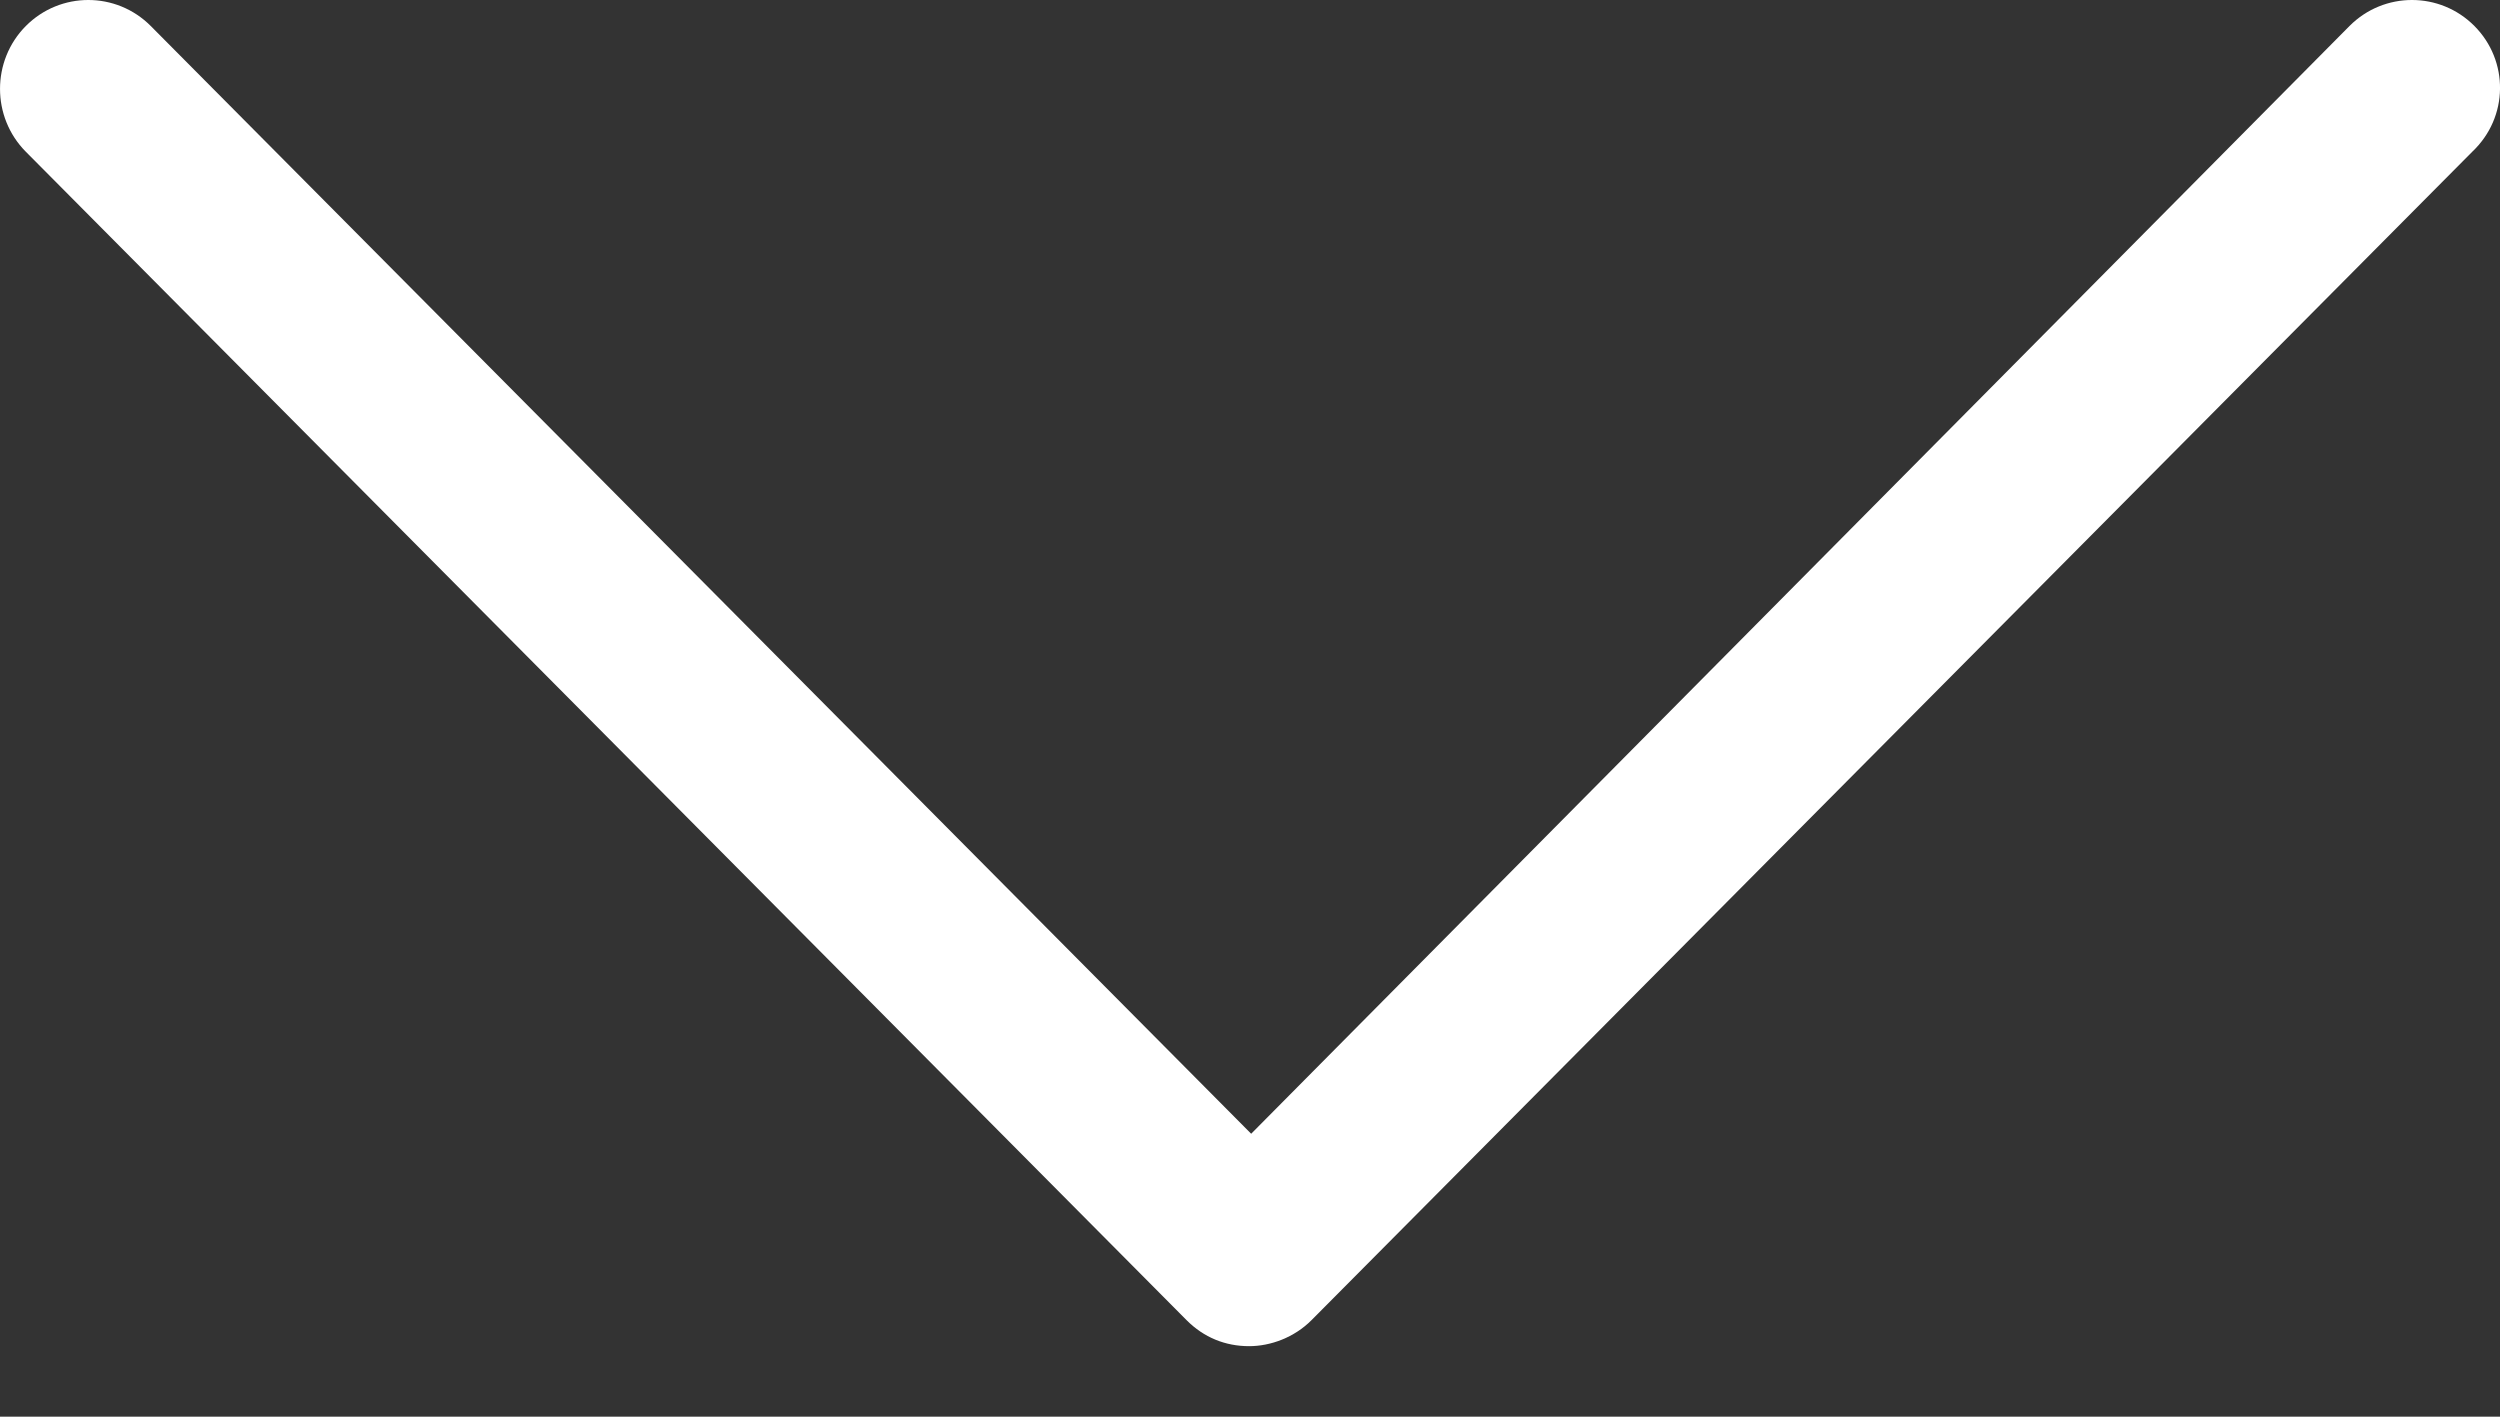
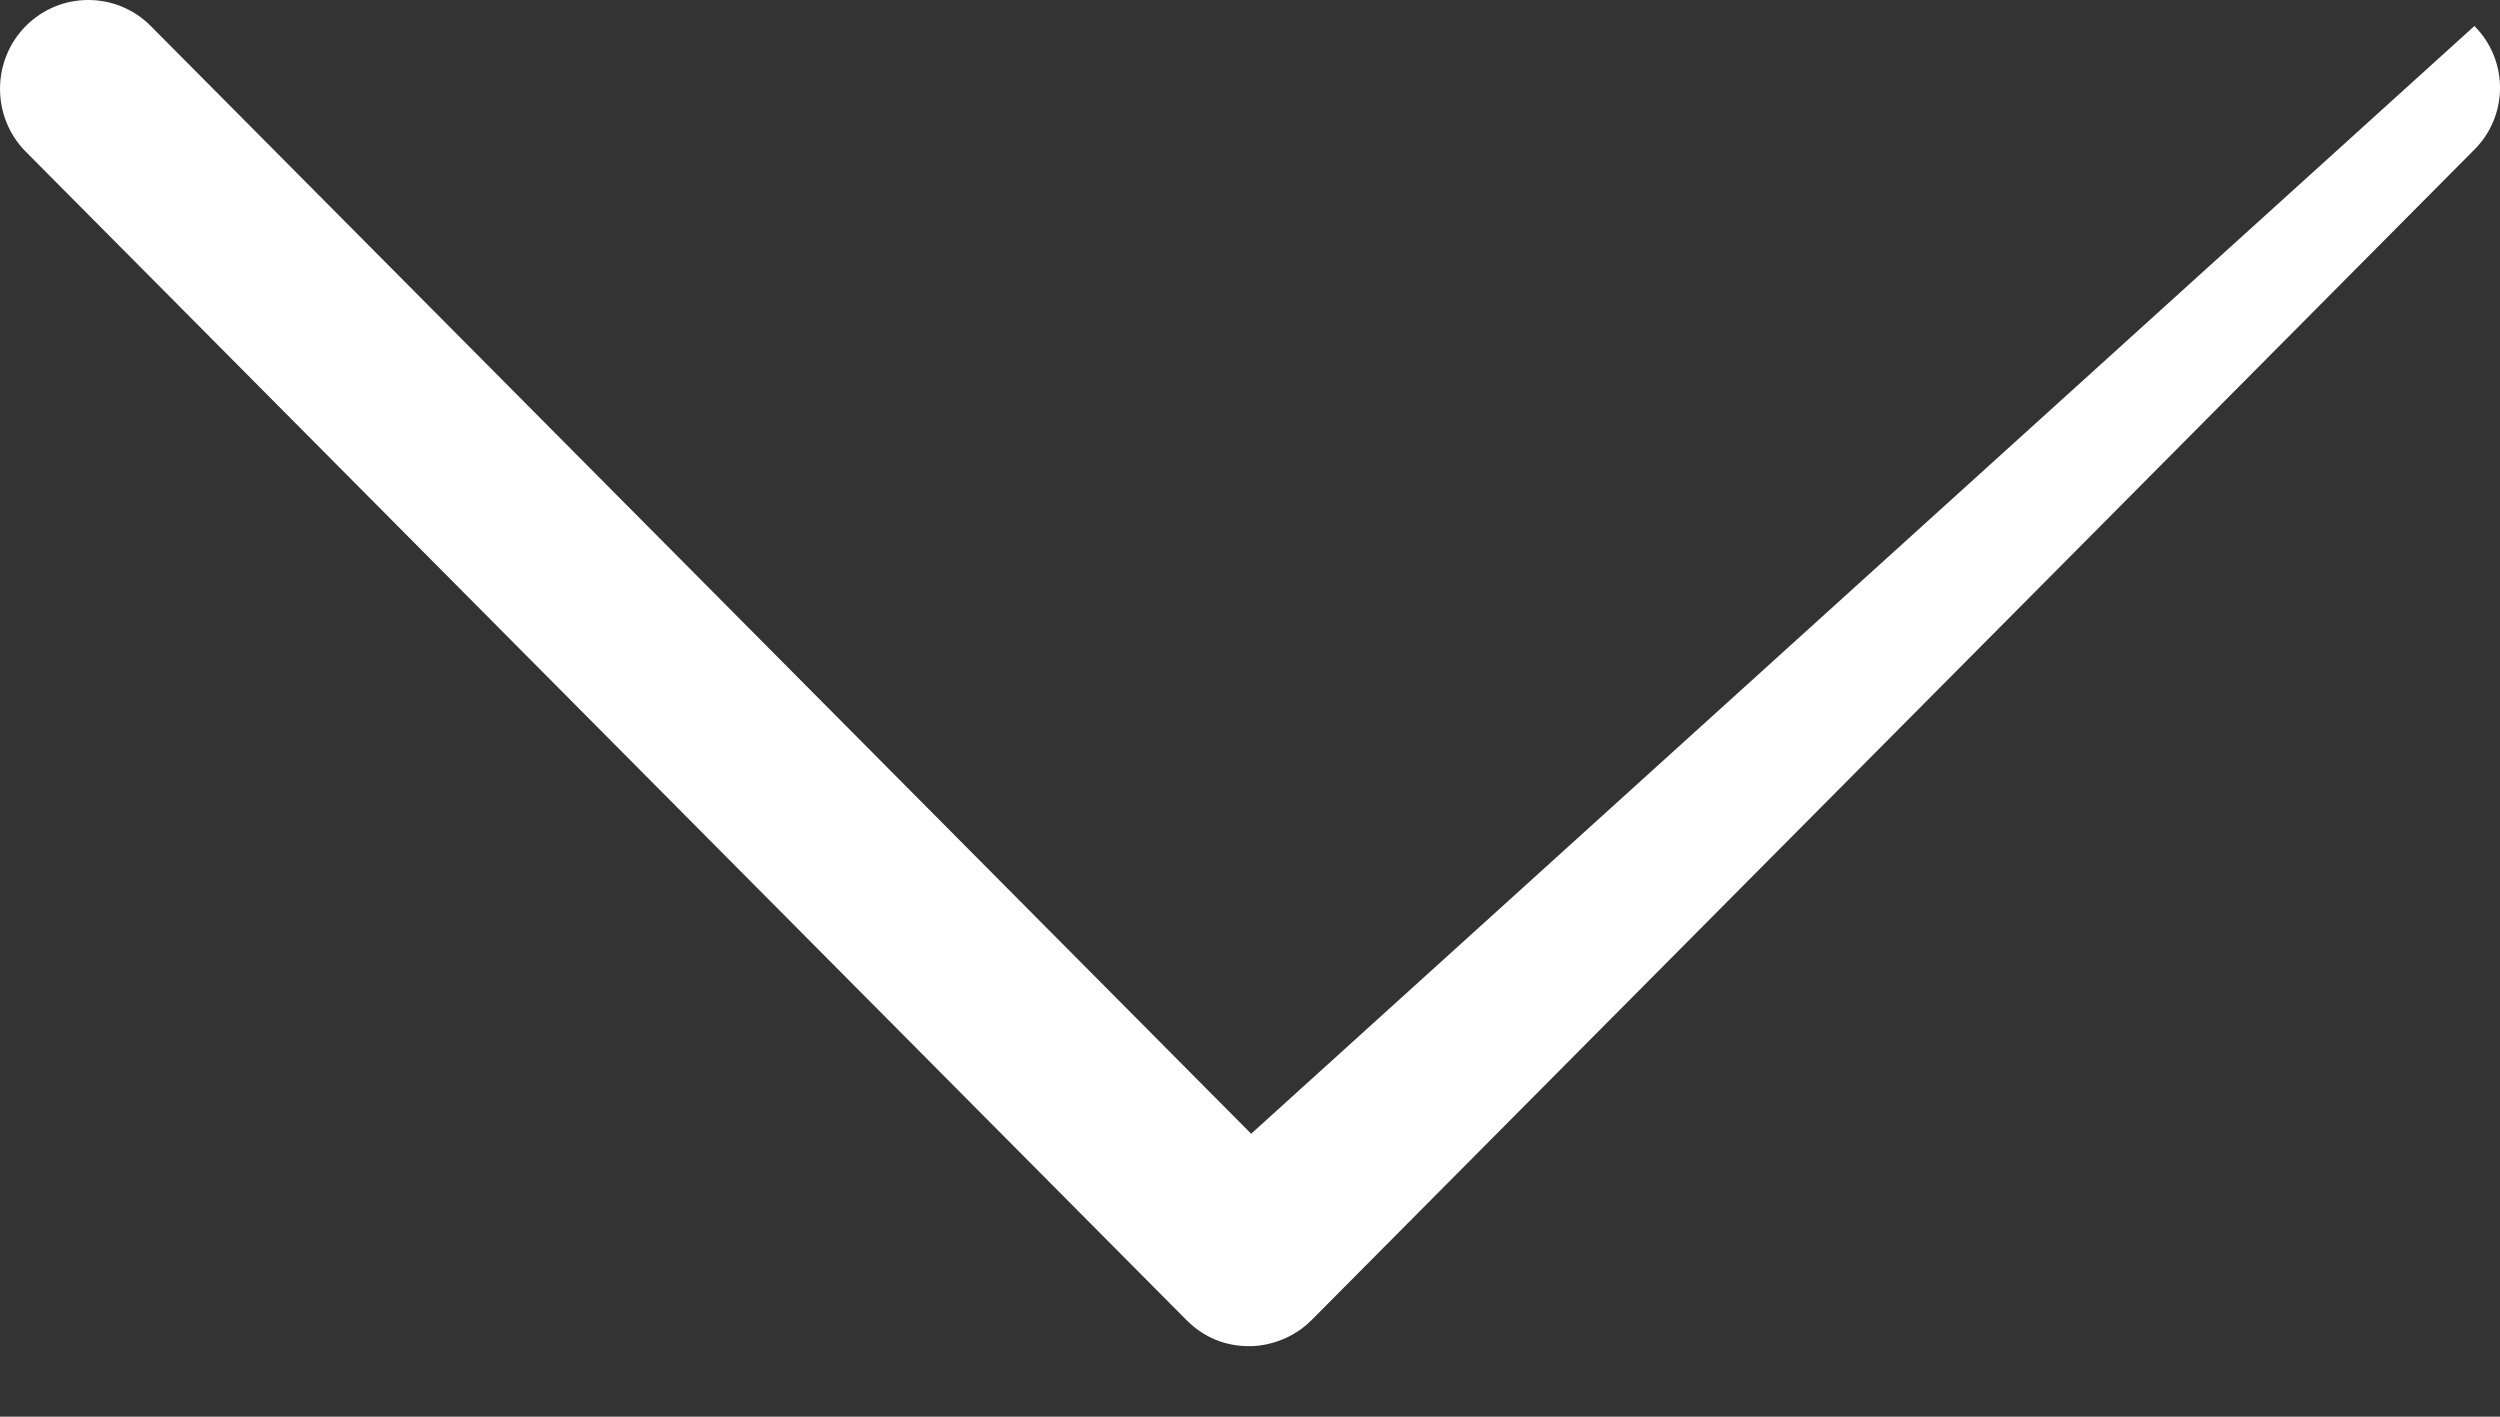
<svg xmlns="http://www.w3.org/2000/svg" width="30px" height="17px" viewBox="0 0 30 17" version="1.1">
  <rect x="0" y="0" width="30" height="17" fill="#333333" stroke="none" />
  <title>arrow</title>
  <desc>Created with Sketch.</desc>
  <defs />
  <g id="Page-1" stroke="none" stroke-width="1" fill="none" fill-rule="evenodd">
    <g id="Homepage" transform="translate(-703, -737)" fill="#FFFFFF" fill-rule="nonzero">
      <g id="Header">
        <g id="arrow" transform="translate(703, 737)">
-           <path d="M29.693,0.312 C29.28,-0.104 28.608,-0.104 28.194,0.312 L15.014,13.605 L1.809,0.312 C1.395,-0.104 0.724,-0.104 0.31,0.312 C-0.103,0.728 -0.103,1.405 0.31,1.821 L14.239,15.842 C14.446,16.05 14.704,16.154 14.989,16.154 C15.247,16.154 15.531,16.05 15.738,15.842 L29.667,1.821 C30.107,1.405 30.107,0.728 29.693,0.312 Z" id="Shape" />
+           <path d="M29.693,0.312 L15.014,13.605 L1.809,0.312 C1.395,-0.104 0.724,-0.104 0.31,0.312 C-0.103,0.728 -0.103,1.405 0.31,1.821 L14.239,15.842 C14.446,16.05 14.704,16.154 14.989,16.154 C15.247,16.154 15.531,16.05 15.738,15.842 L29.667,1.821 C30.107,1.405 30.107,0.728 29.693,0.312 Z" id="Shape" />
        </g>
      </g>
    </g>
  </g>
</svg>